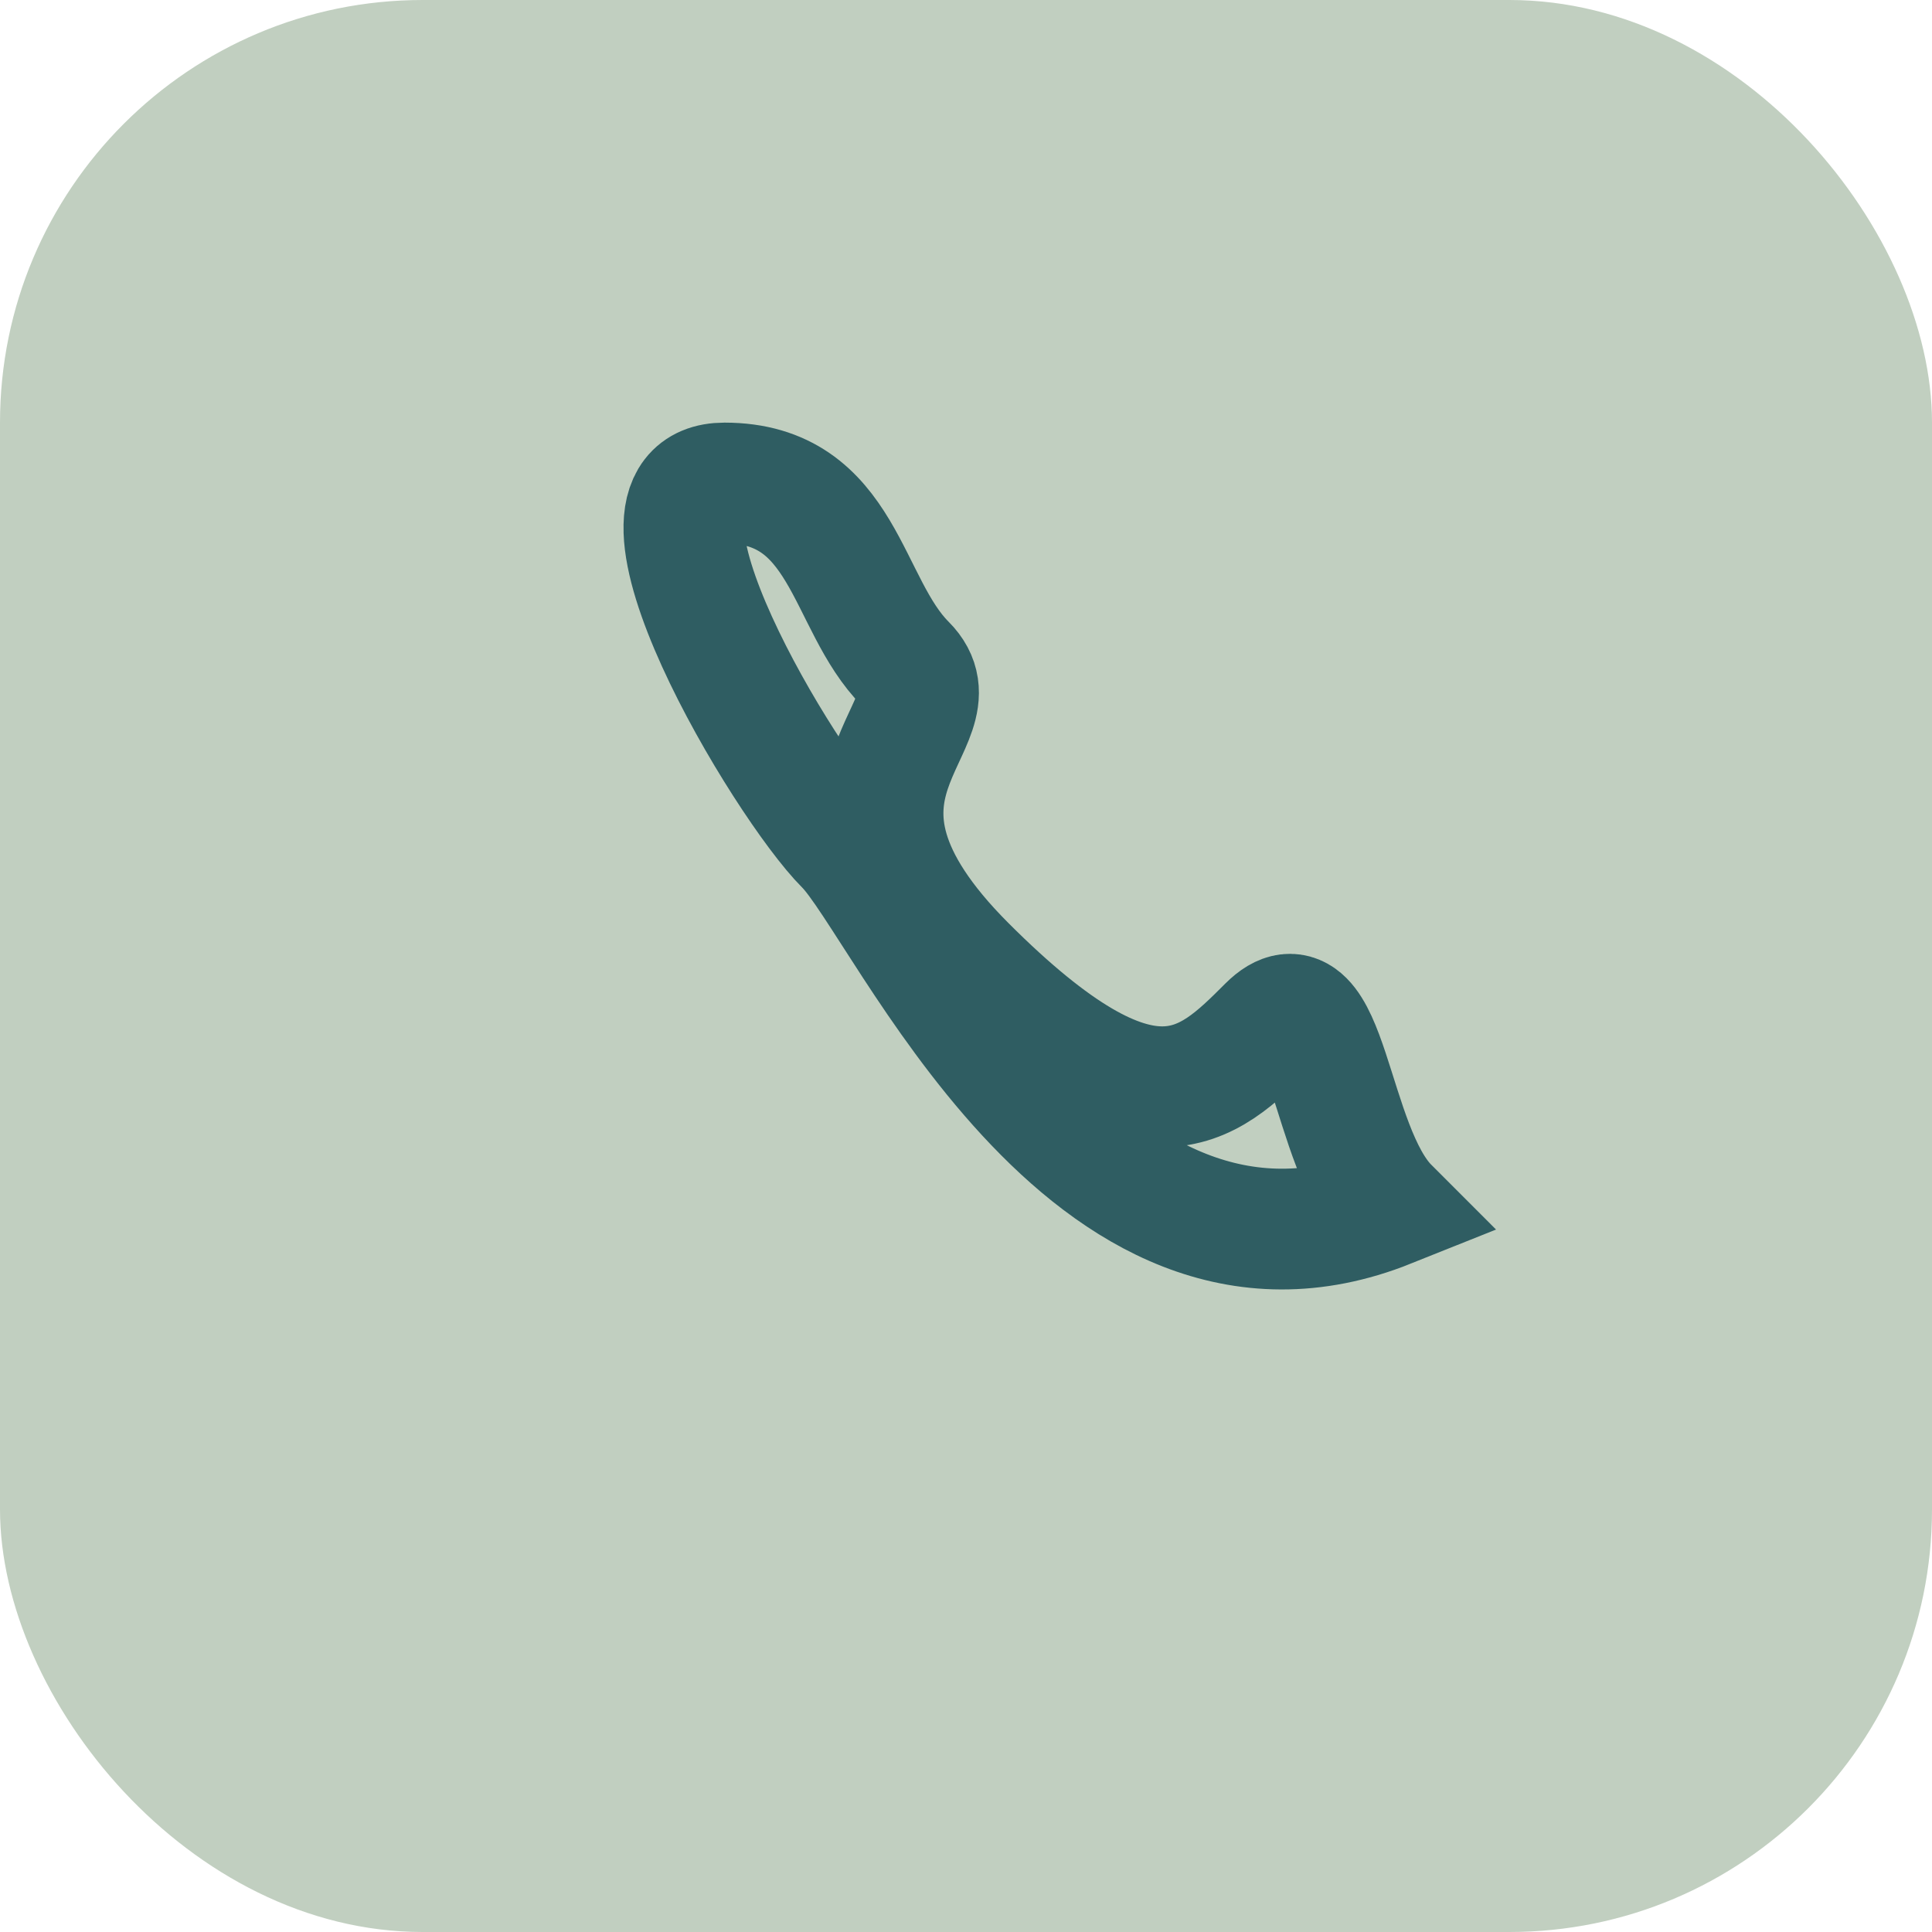
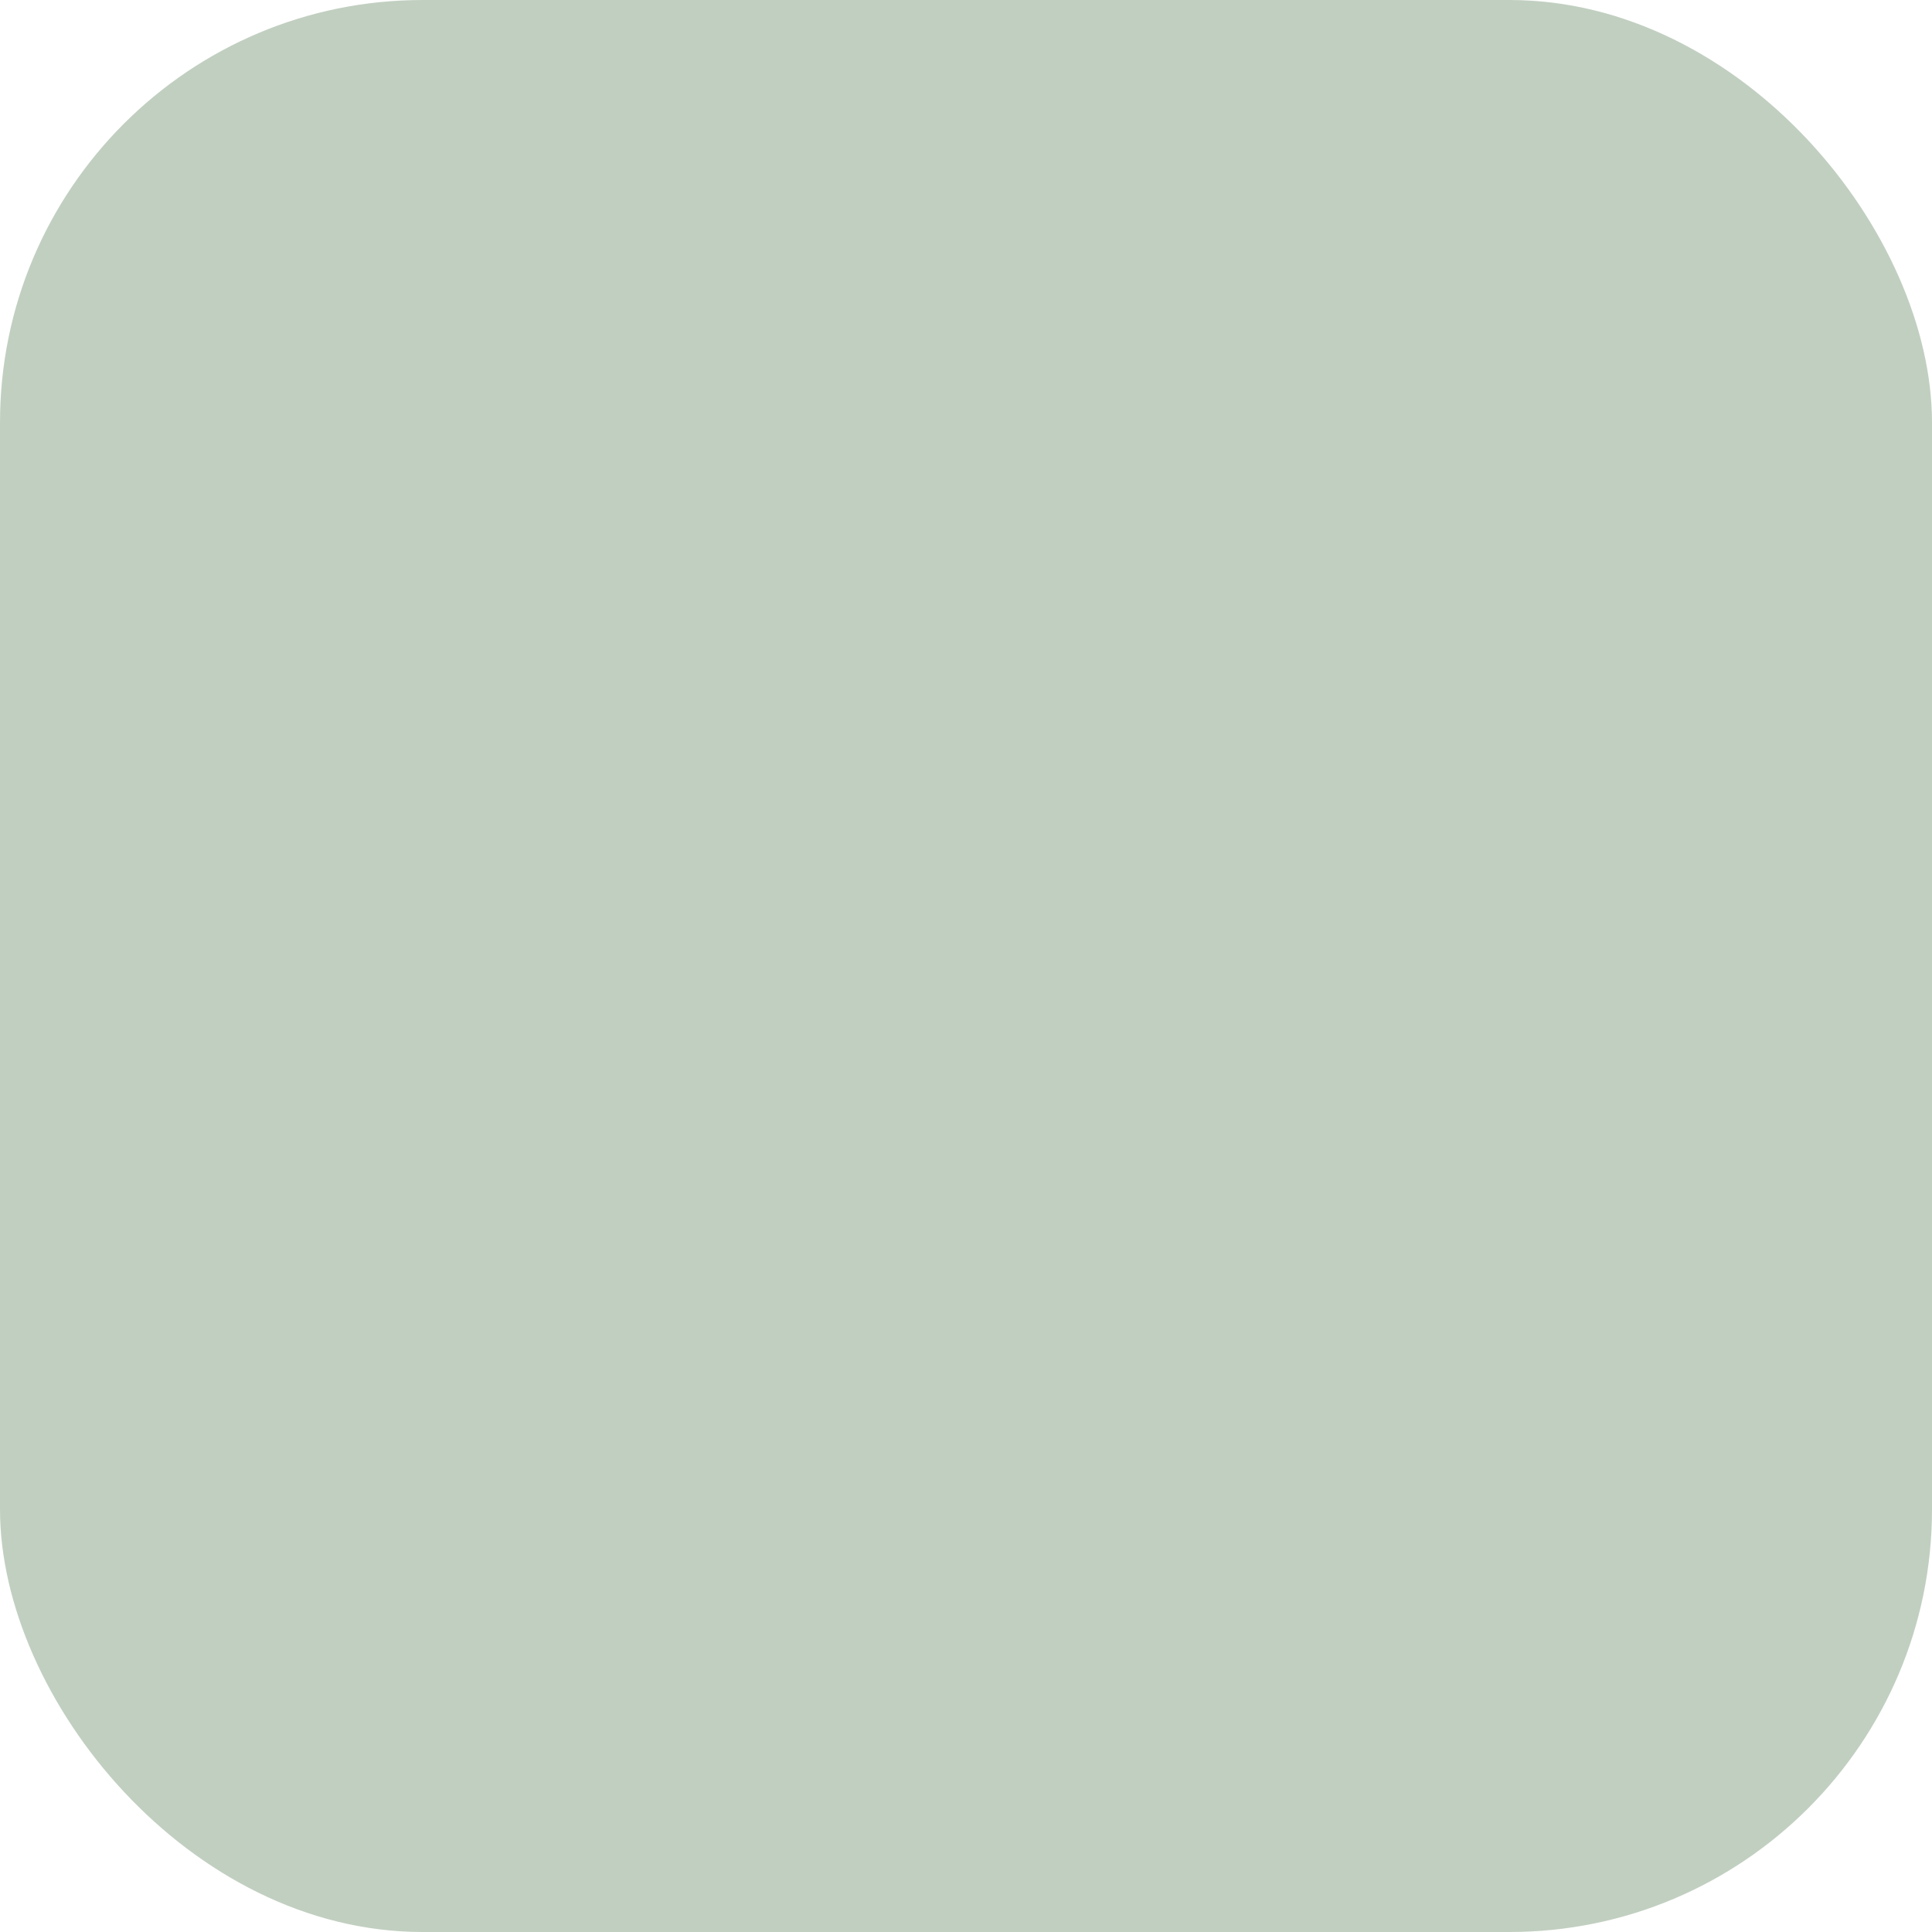
<svg xmlns="http://www.w3.org/2000/svg" width="32" height="32" viewBox="0 0 32 32">
  <rect width="32" height="32" rx="7" fill="#C1CFC0" />
-   <path d="M23 20c-5 2-8-5-9-6s-4-6-2-6 2 2 3 3-2 2 1 5 4 2 5 1c1-1 1 2 2 3z" stroke="#2F5D62" stroke-width="2" fill="none" />
</svg>